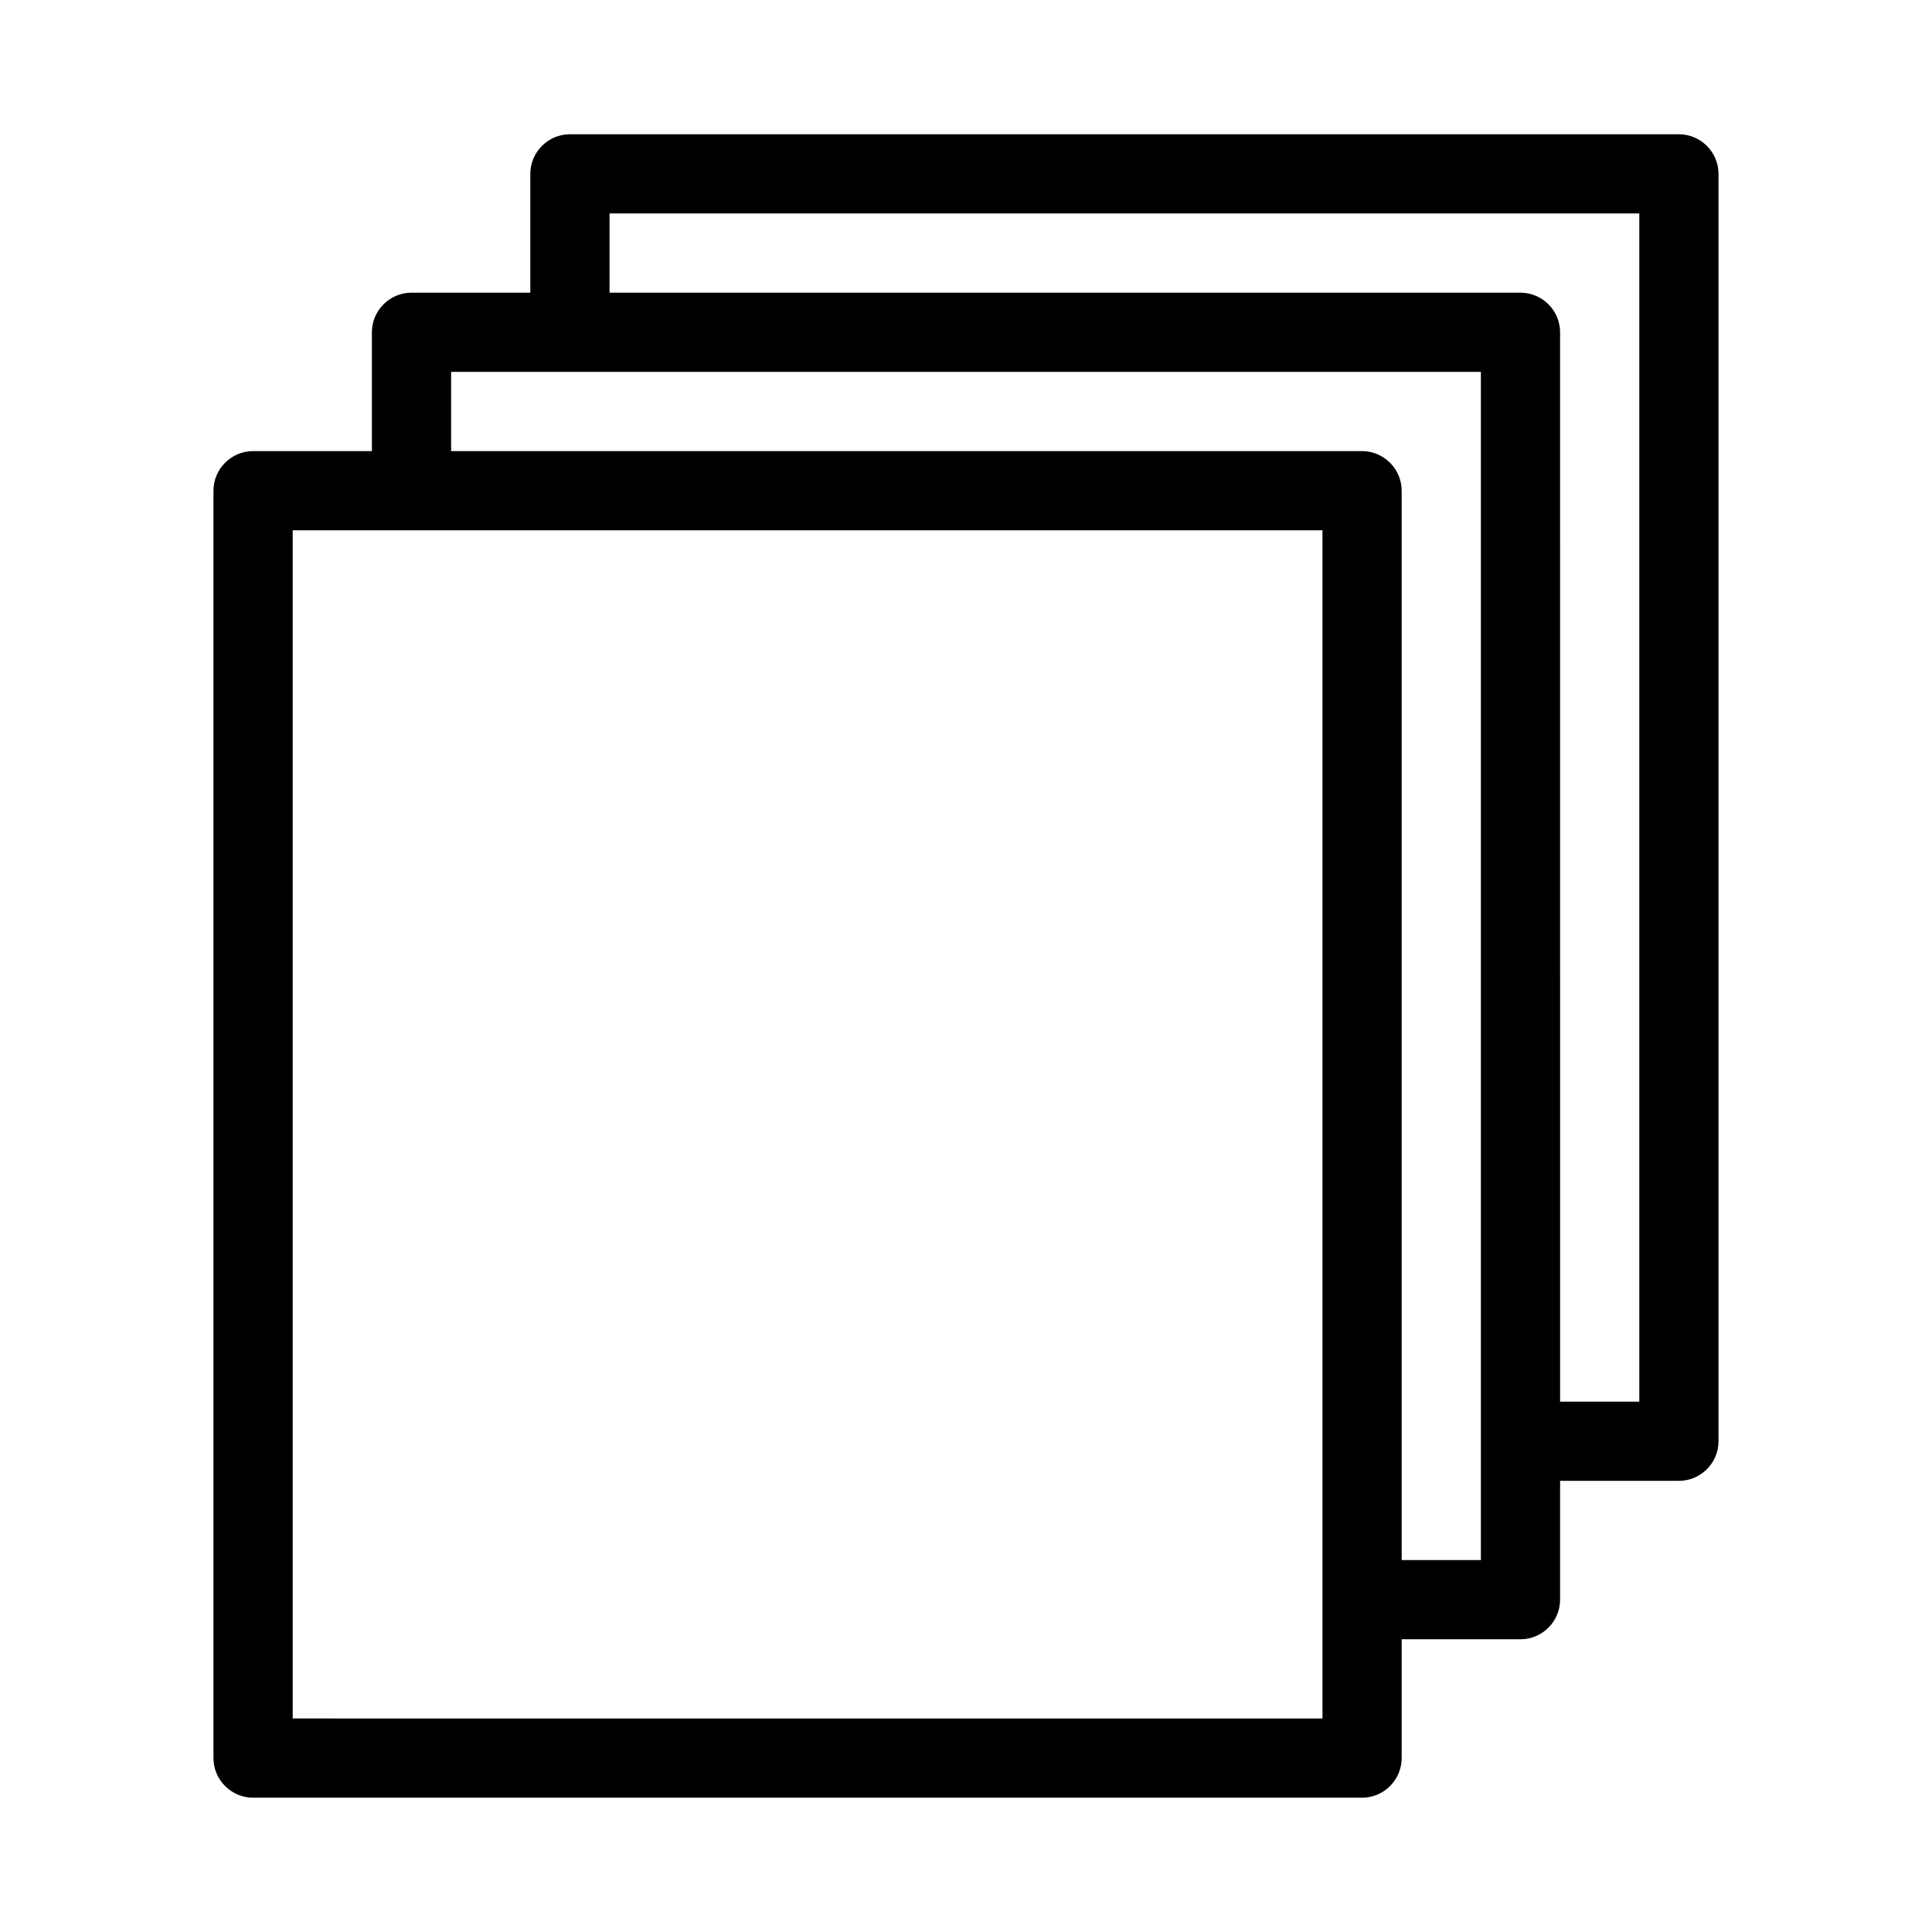
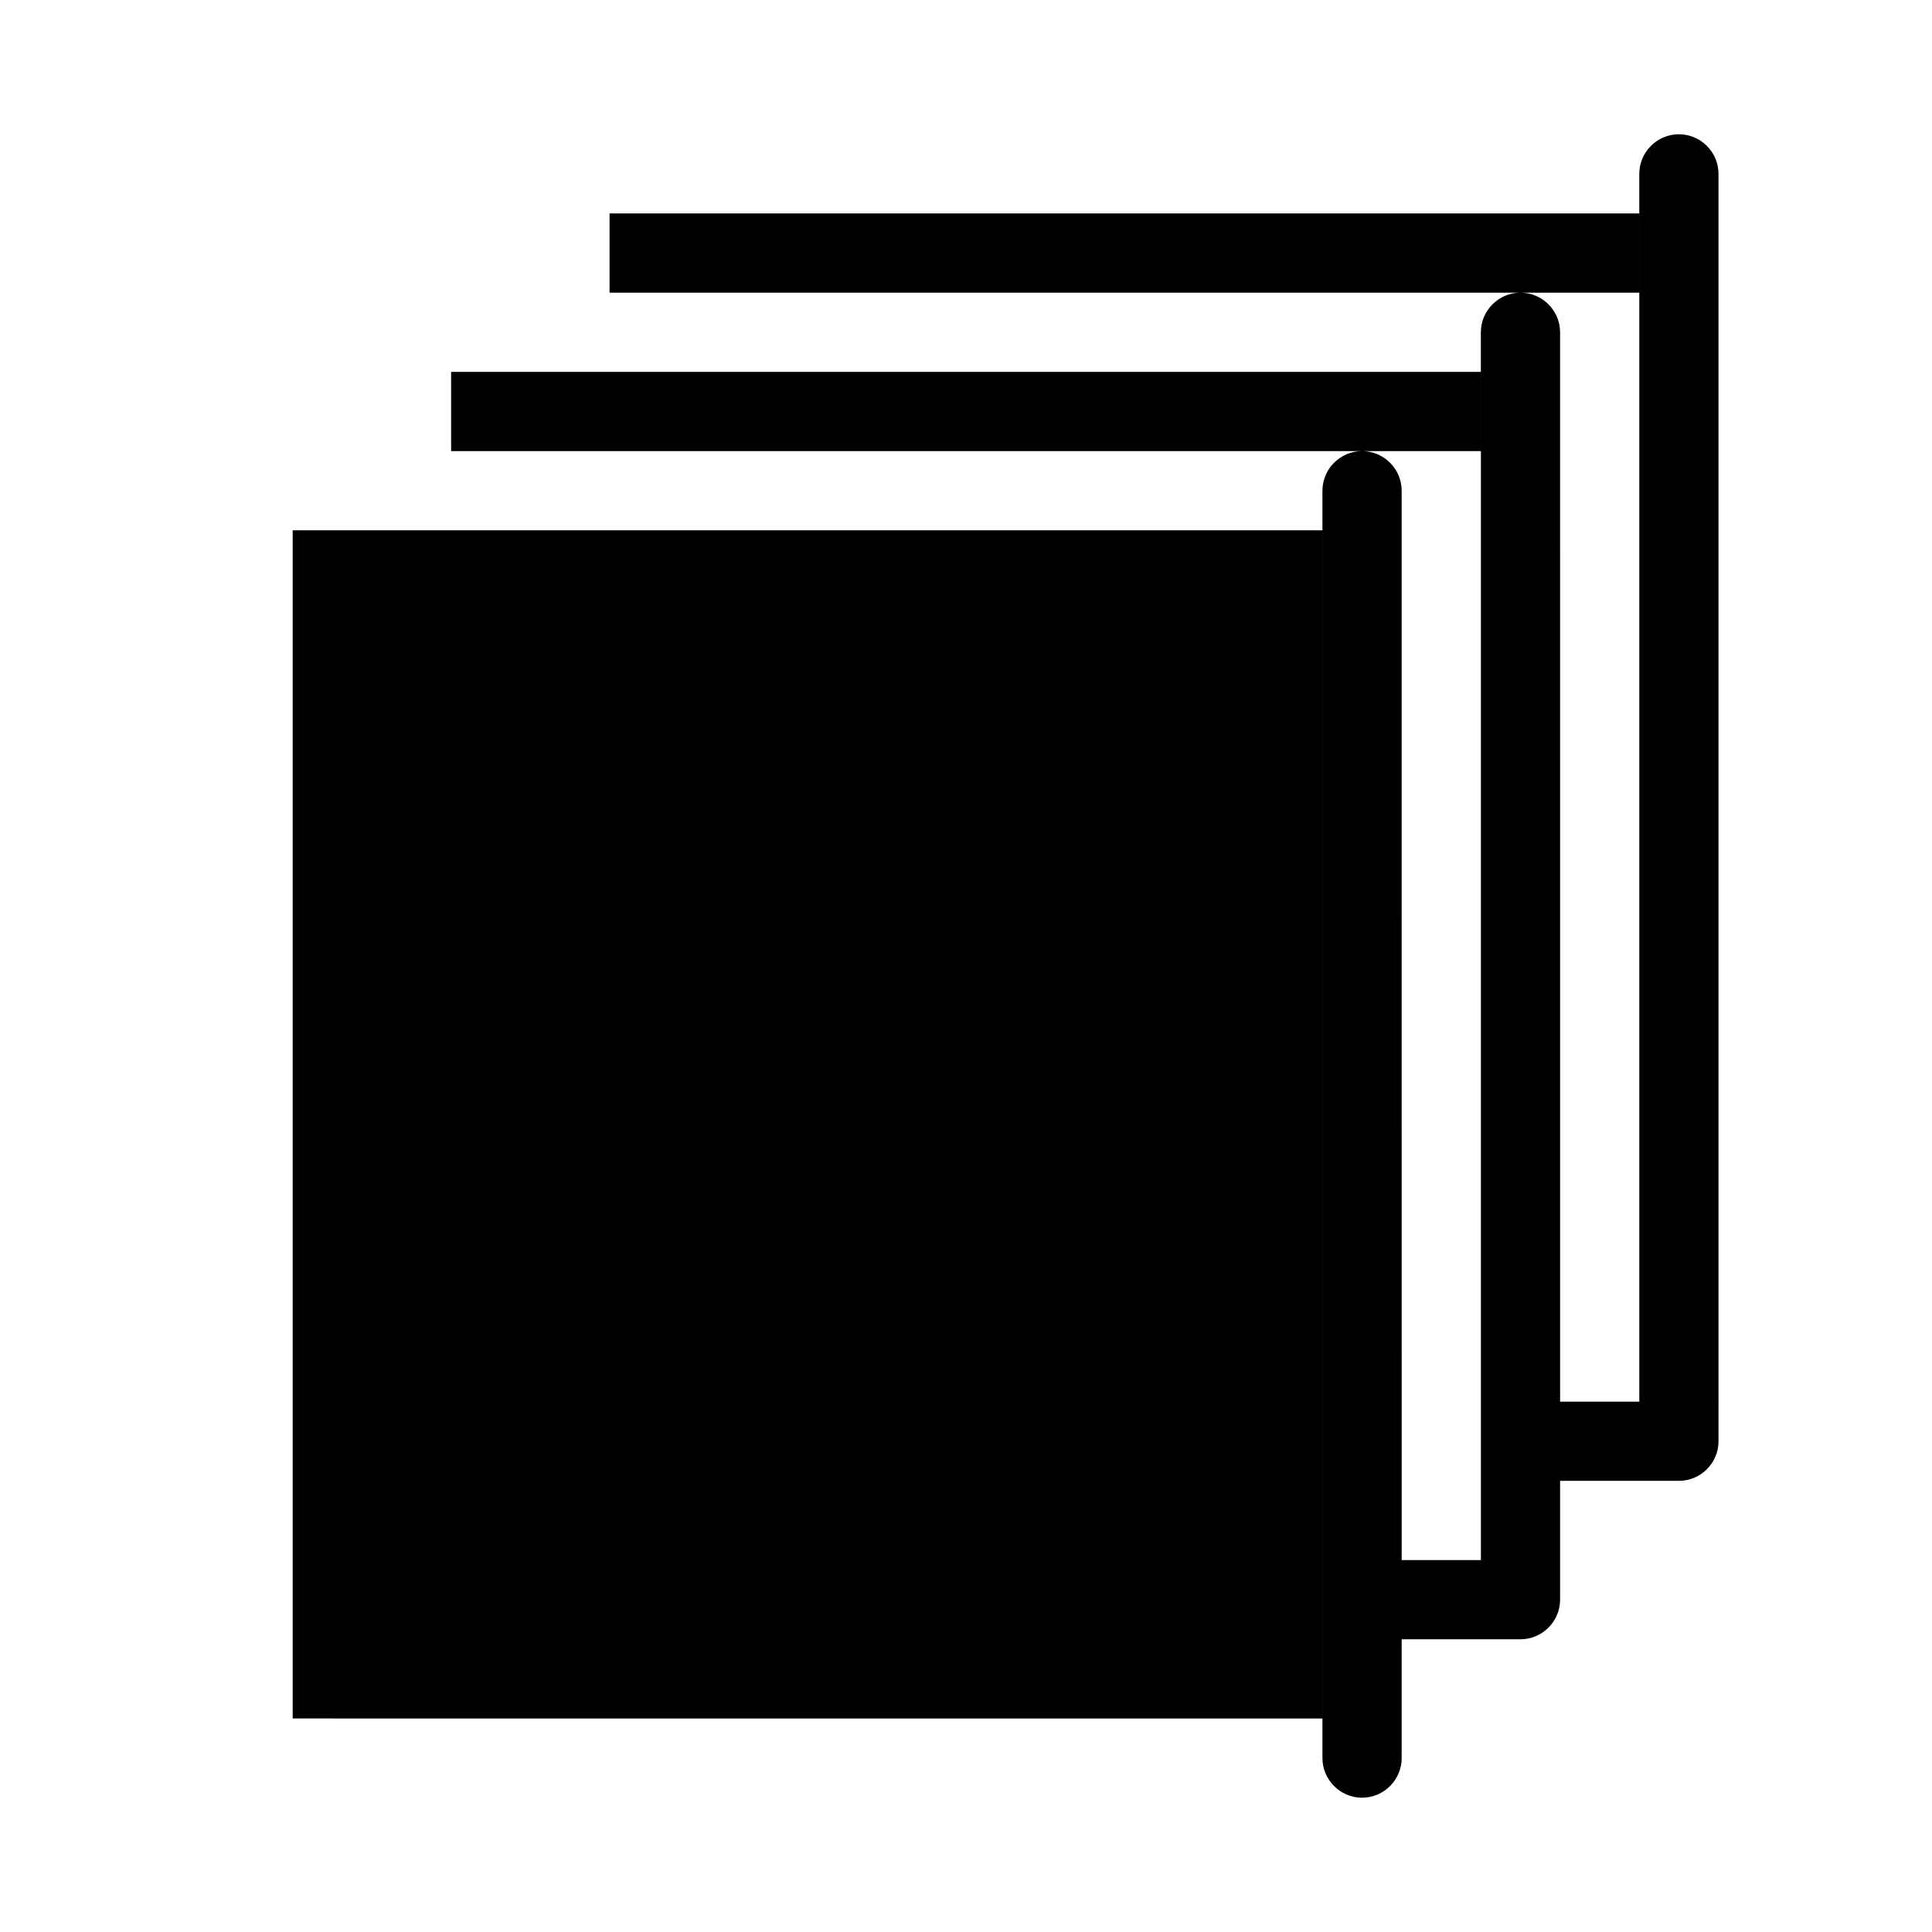
<svg xmlns="http://www.w3.org/2000/svg" fill="#000000" width="800px" height="800px" version="1.1" viewBox="144 144 512 512">
-   <path d="m211.07 620.41h293.89c5.773 0 10.496-4.723 10.496-10.496v-31.488h31.488c5.773 0 10.496-4.723 10.496-10.496v-31.488h31.488c5.773 0 10.496-4.723 10.496-10.496l-0.004-335.87c0-5.773-4.723-10.496-10.496-10.496h-293.89c-5.773 0-10.496 4.723-10.496 10.496v31.488h-31.488c-5.773 0-10.496 4.723-10.496 10.496v31.488h-31.488c-5.773 0-10.496 4.723-10.496 10.496v335.87c0 5.773 4.723 10.496 10.496 10.496zm94.465-419.84h272.9v314.88h-20.992l-0.004-283.39c0-5.773-4.723-10.496-10.496-10.496h-241.41zm-41.984 41.984h272.9v314.88h-20.992l-0.004-283.39c0-5.773-4.723-10.496-10.496-10.496h-241.41zm-41.984 41.984h272.9v314.88l-272.9-0.004z" />
+   <path d="m211.07 620.41h293.89c5.773 0 10.496-4.723 10.496-10.496v-31.488h31.488c5.773 0 10.496-4.723 10.496-10.496v-31.488h31.488c5.773 0 10.496-4.723 10.496-10.496l-0.004-335.87c0-5.773-4.723-10.496-10.496-10.496c-5.773 0-10.496 4.723-10.496 10.496v31.488h-31.488c-5.773 0-10.496 4.723-10.496 10.496v31.488h-31.488c-5.773 0-10.496 4.723-10.496 10.496v335.87c0 5.773 4.723 10.496 10.496 10.496zm94.465-419.84h272.9v314.88h-20.992l-0.004-283.39c0-5.773-4.723-10.496-10.496-10.496h-241.41zm-41.984 41.984h272.9v314.88h-20.992l-0.004-283.39c0-5.773-4.723-10.496-10.496-10.496h-241.41zm-41.984 41.984h272.9v314.88l-272.9-0.004z" />
</svg>